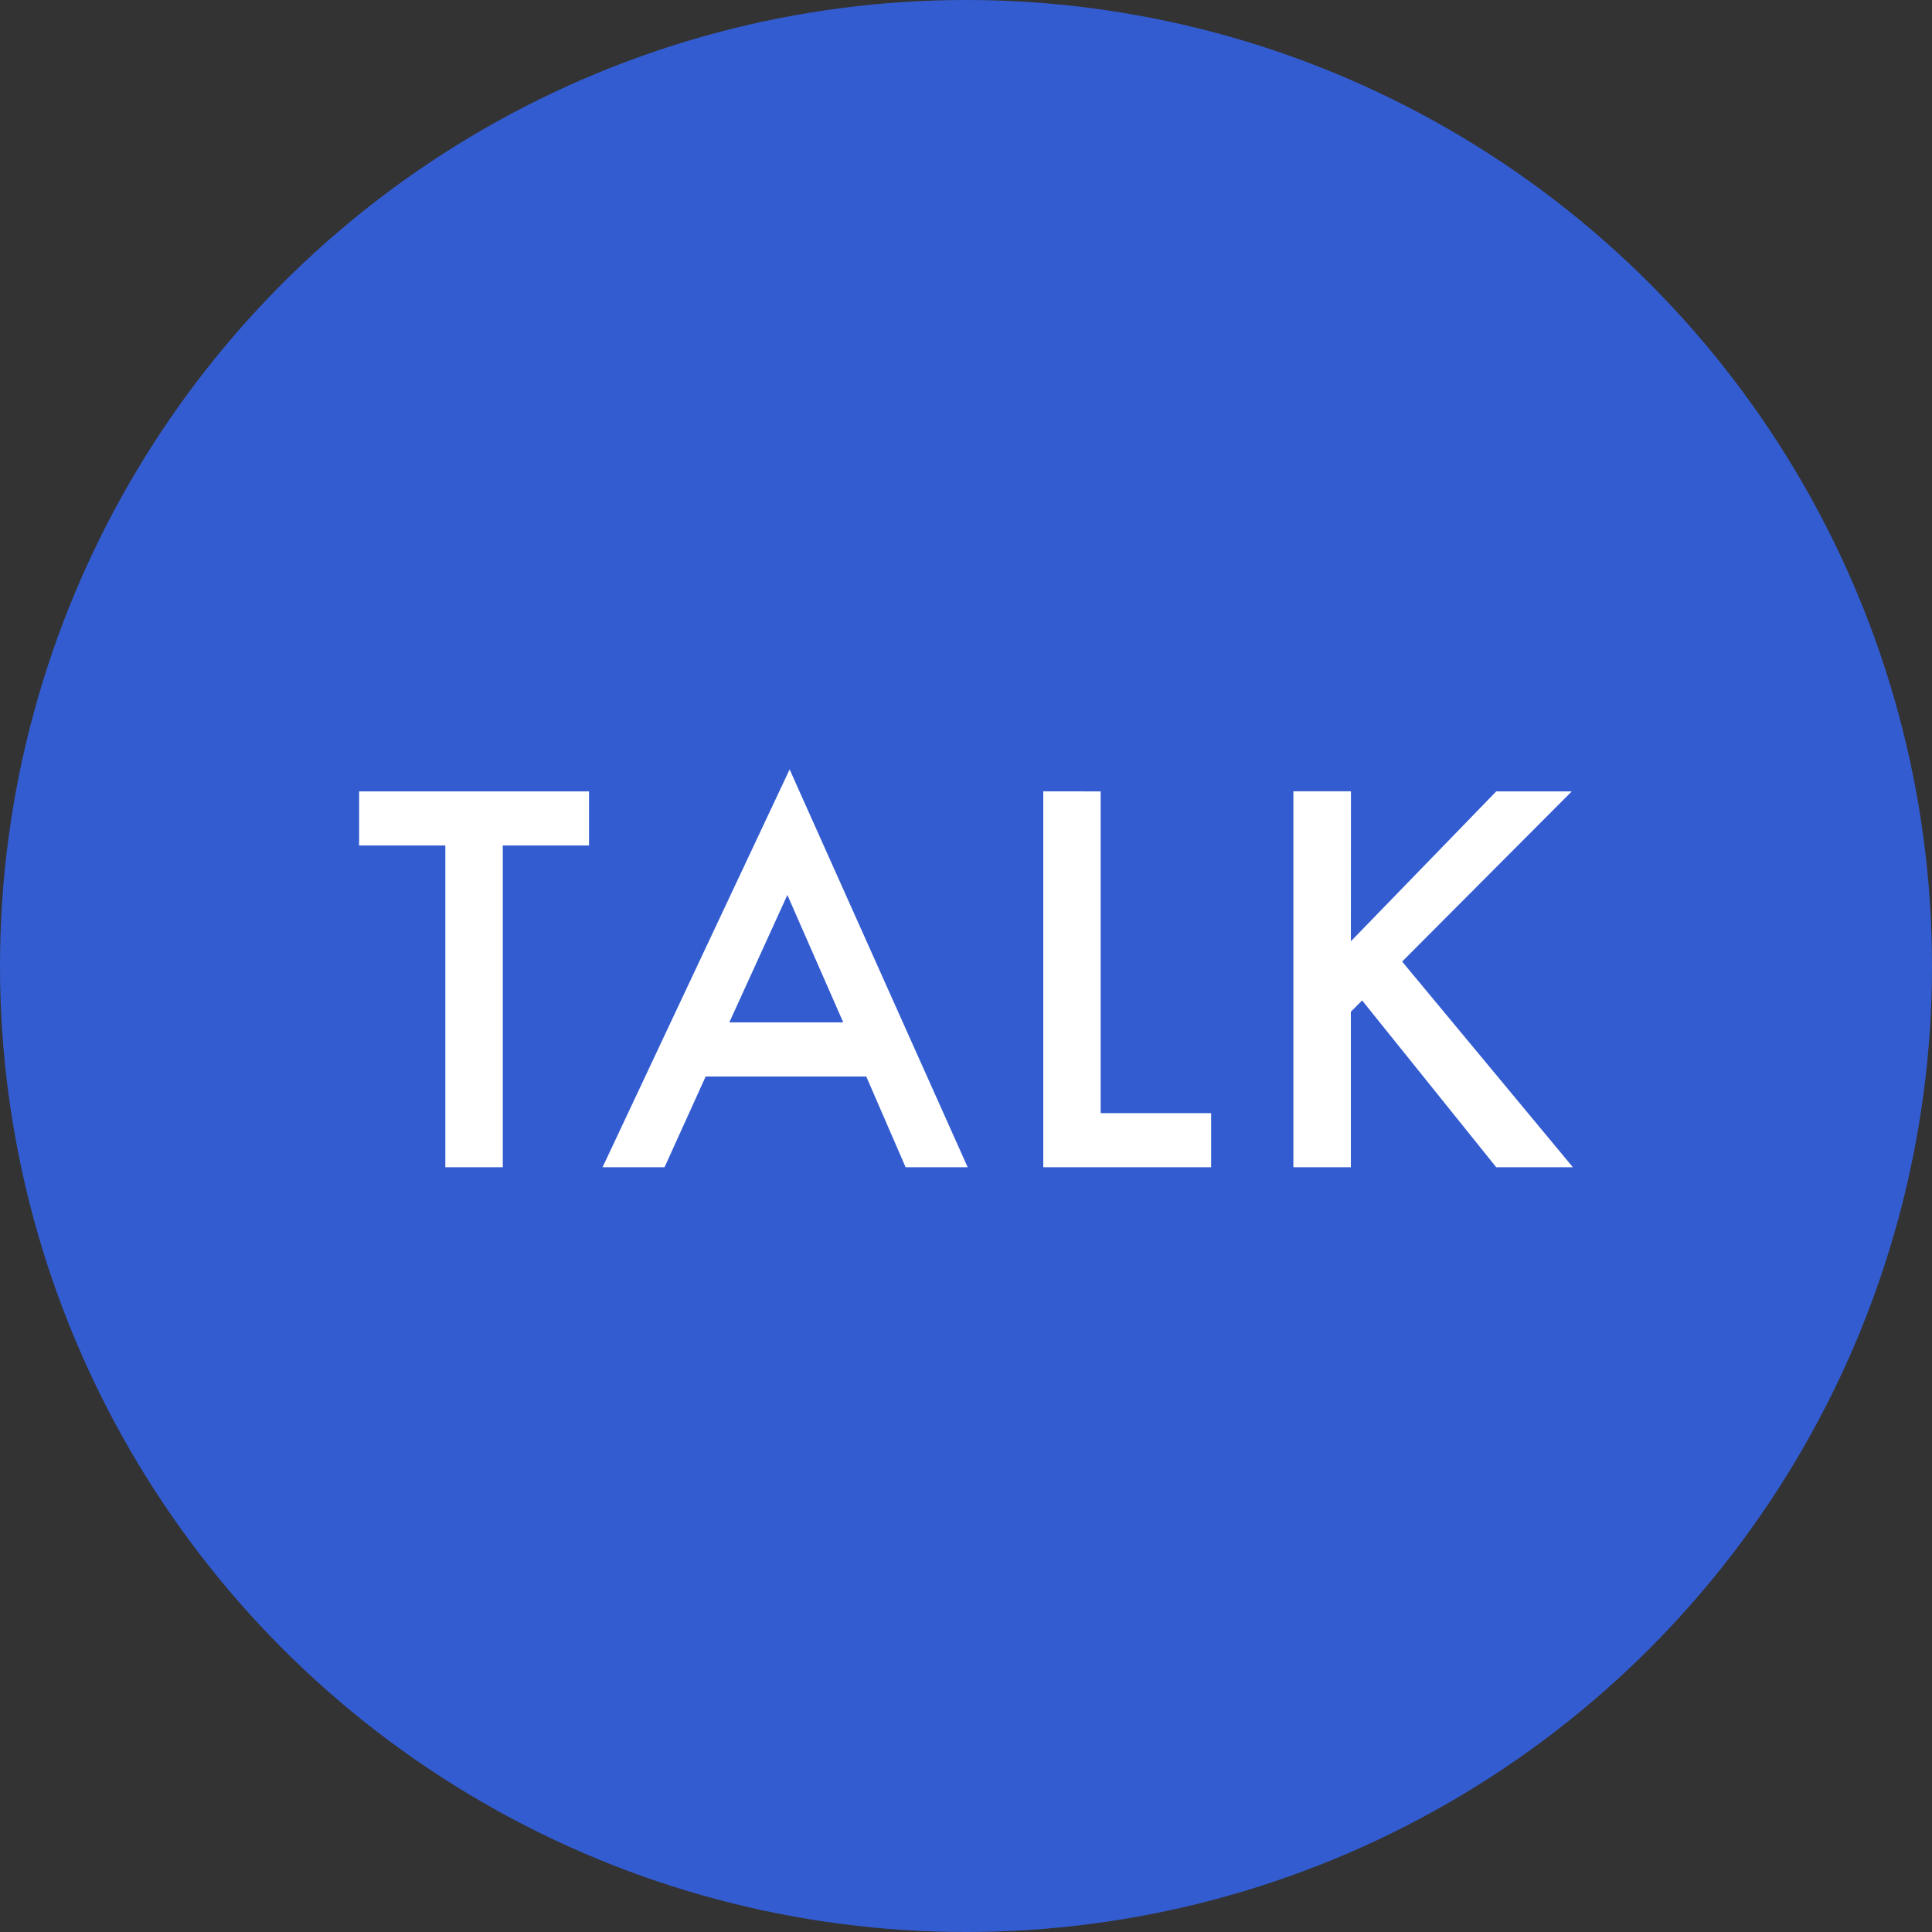
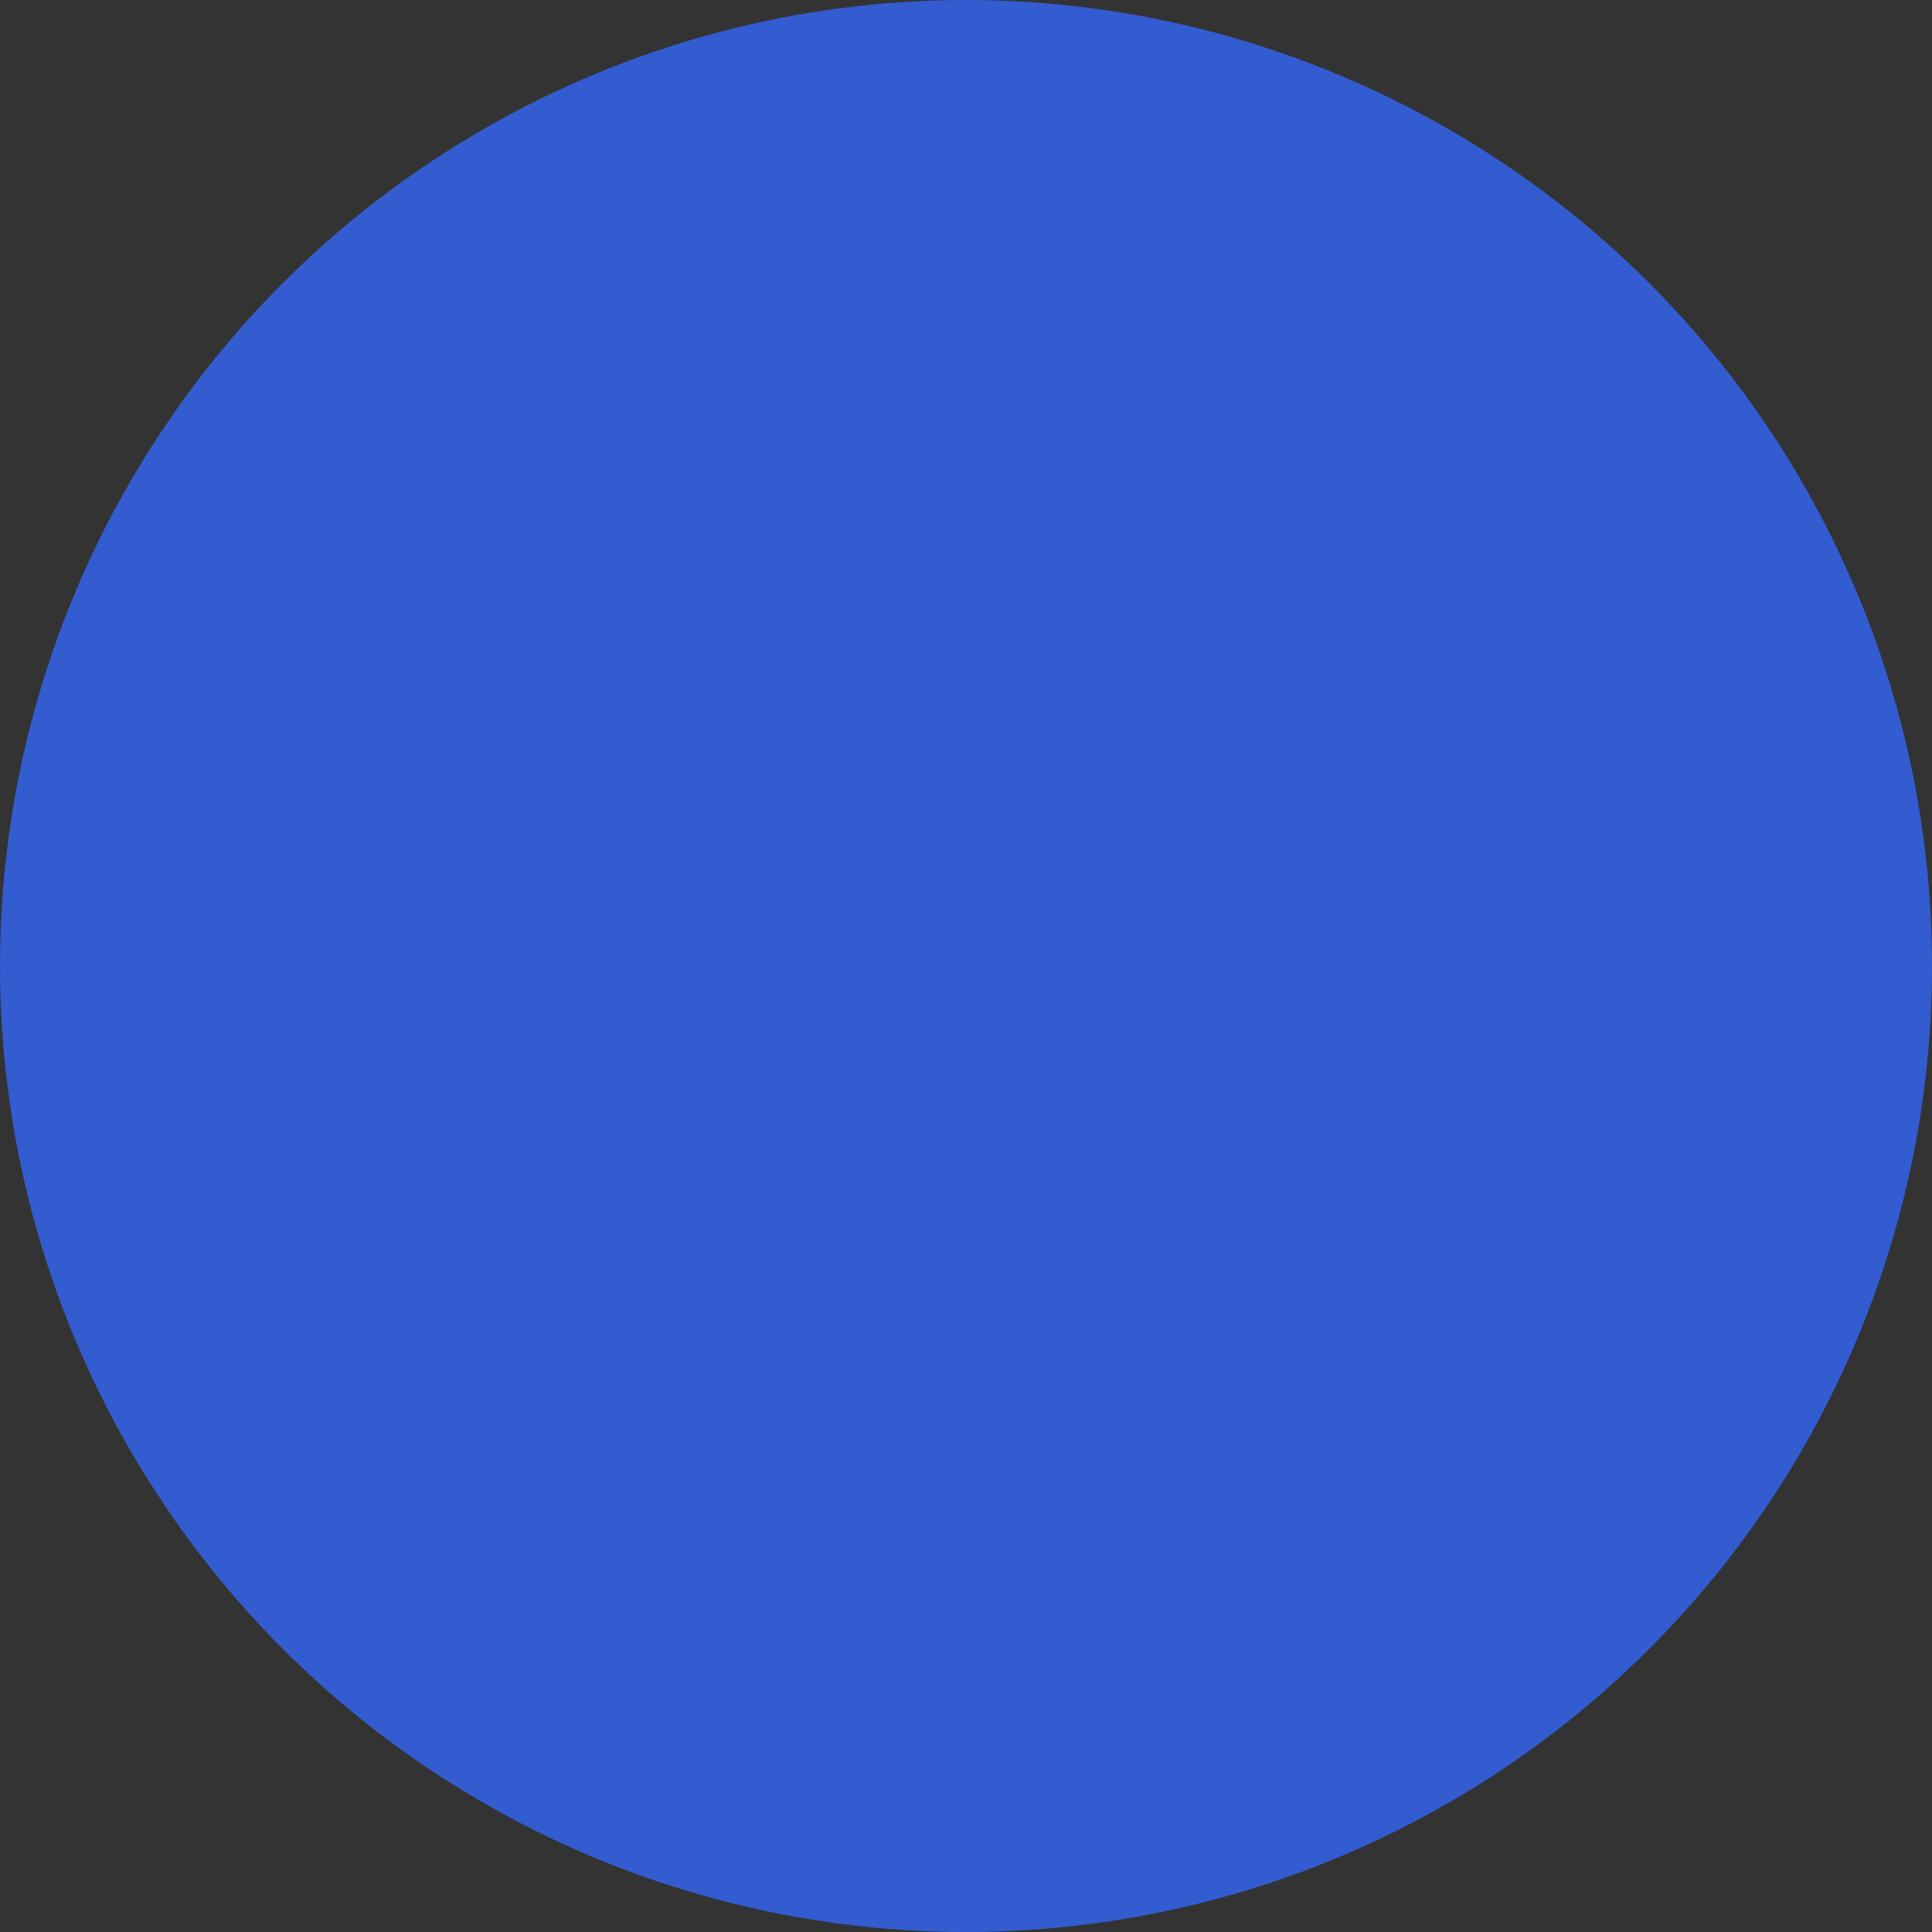
<svg xmlns="http://www.w3.org/2000/svg" width="96" height="96">
  <rect width="100%" height="100%" fill="#333333" stroke="none" />
  <g data-name="グループ 804" transform="translate(-318 -4308)">
    <circle cx="48" cy="48" r="48" fill="#335cd0" data-name="楕円形 6" transform="translate(318 4308)" />
-     <path fill="#fff" d="M347.268 4350.012v-2.688h-11.424v2.688h4.284V4366h2.856v-15.988ZM363 4366h3.084l-8.848-19.768L347.94 4366h3.08l2.044-4.508h7.98Zm-8.76-7.2 2.884-6.328 2.776 6.328Zm15.6-11.48V4366h8.34v-2.688h-5.488v-15.988Zm15.288 0h-2.86V4366h2.856v-7.728l.56-.56 6.664 8.288h3.808l-8.484-10.22 8.428-8.456h-3.752l-7.224 7.448Z" data-name="パス 5682" />
  </g>
</svg>